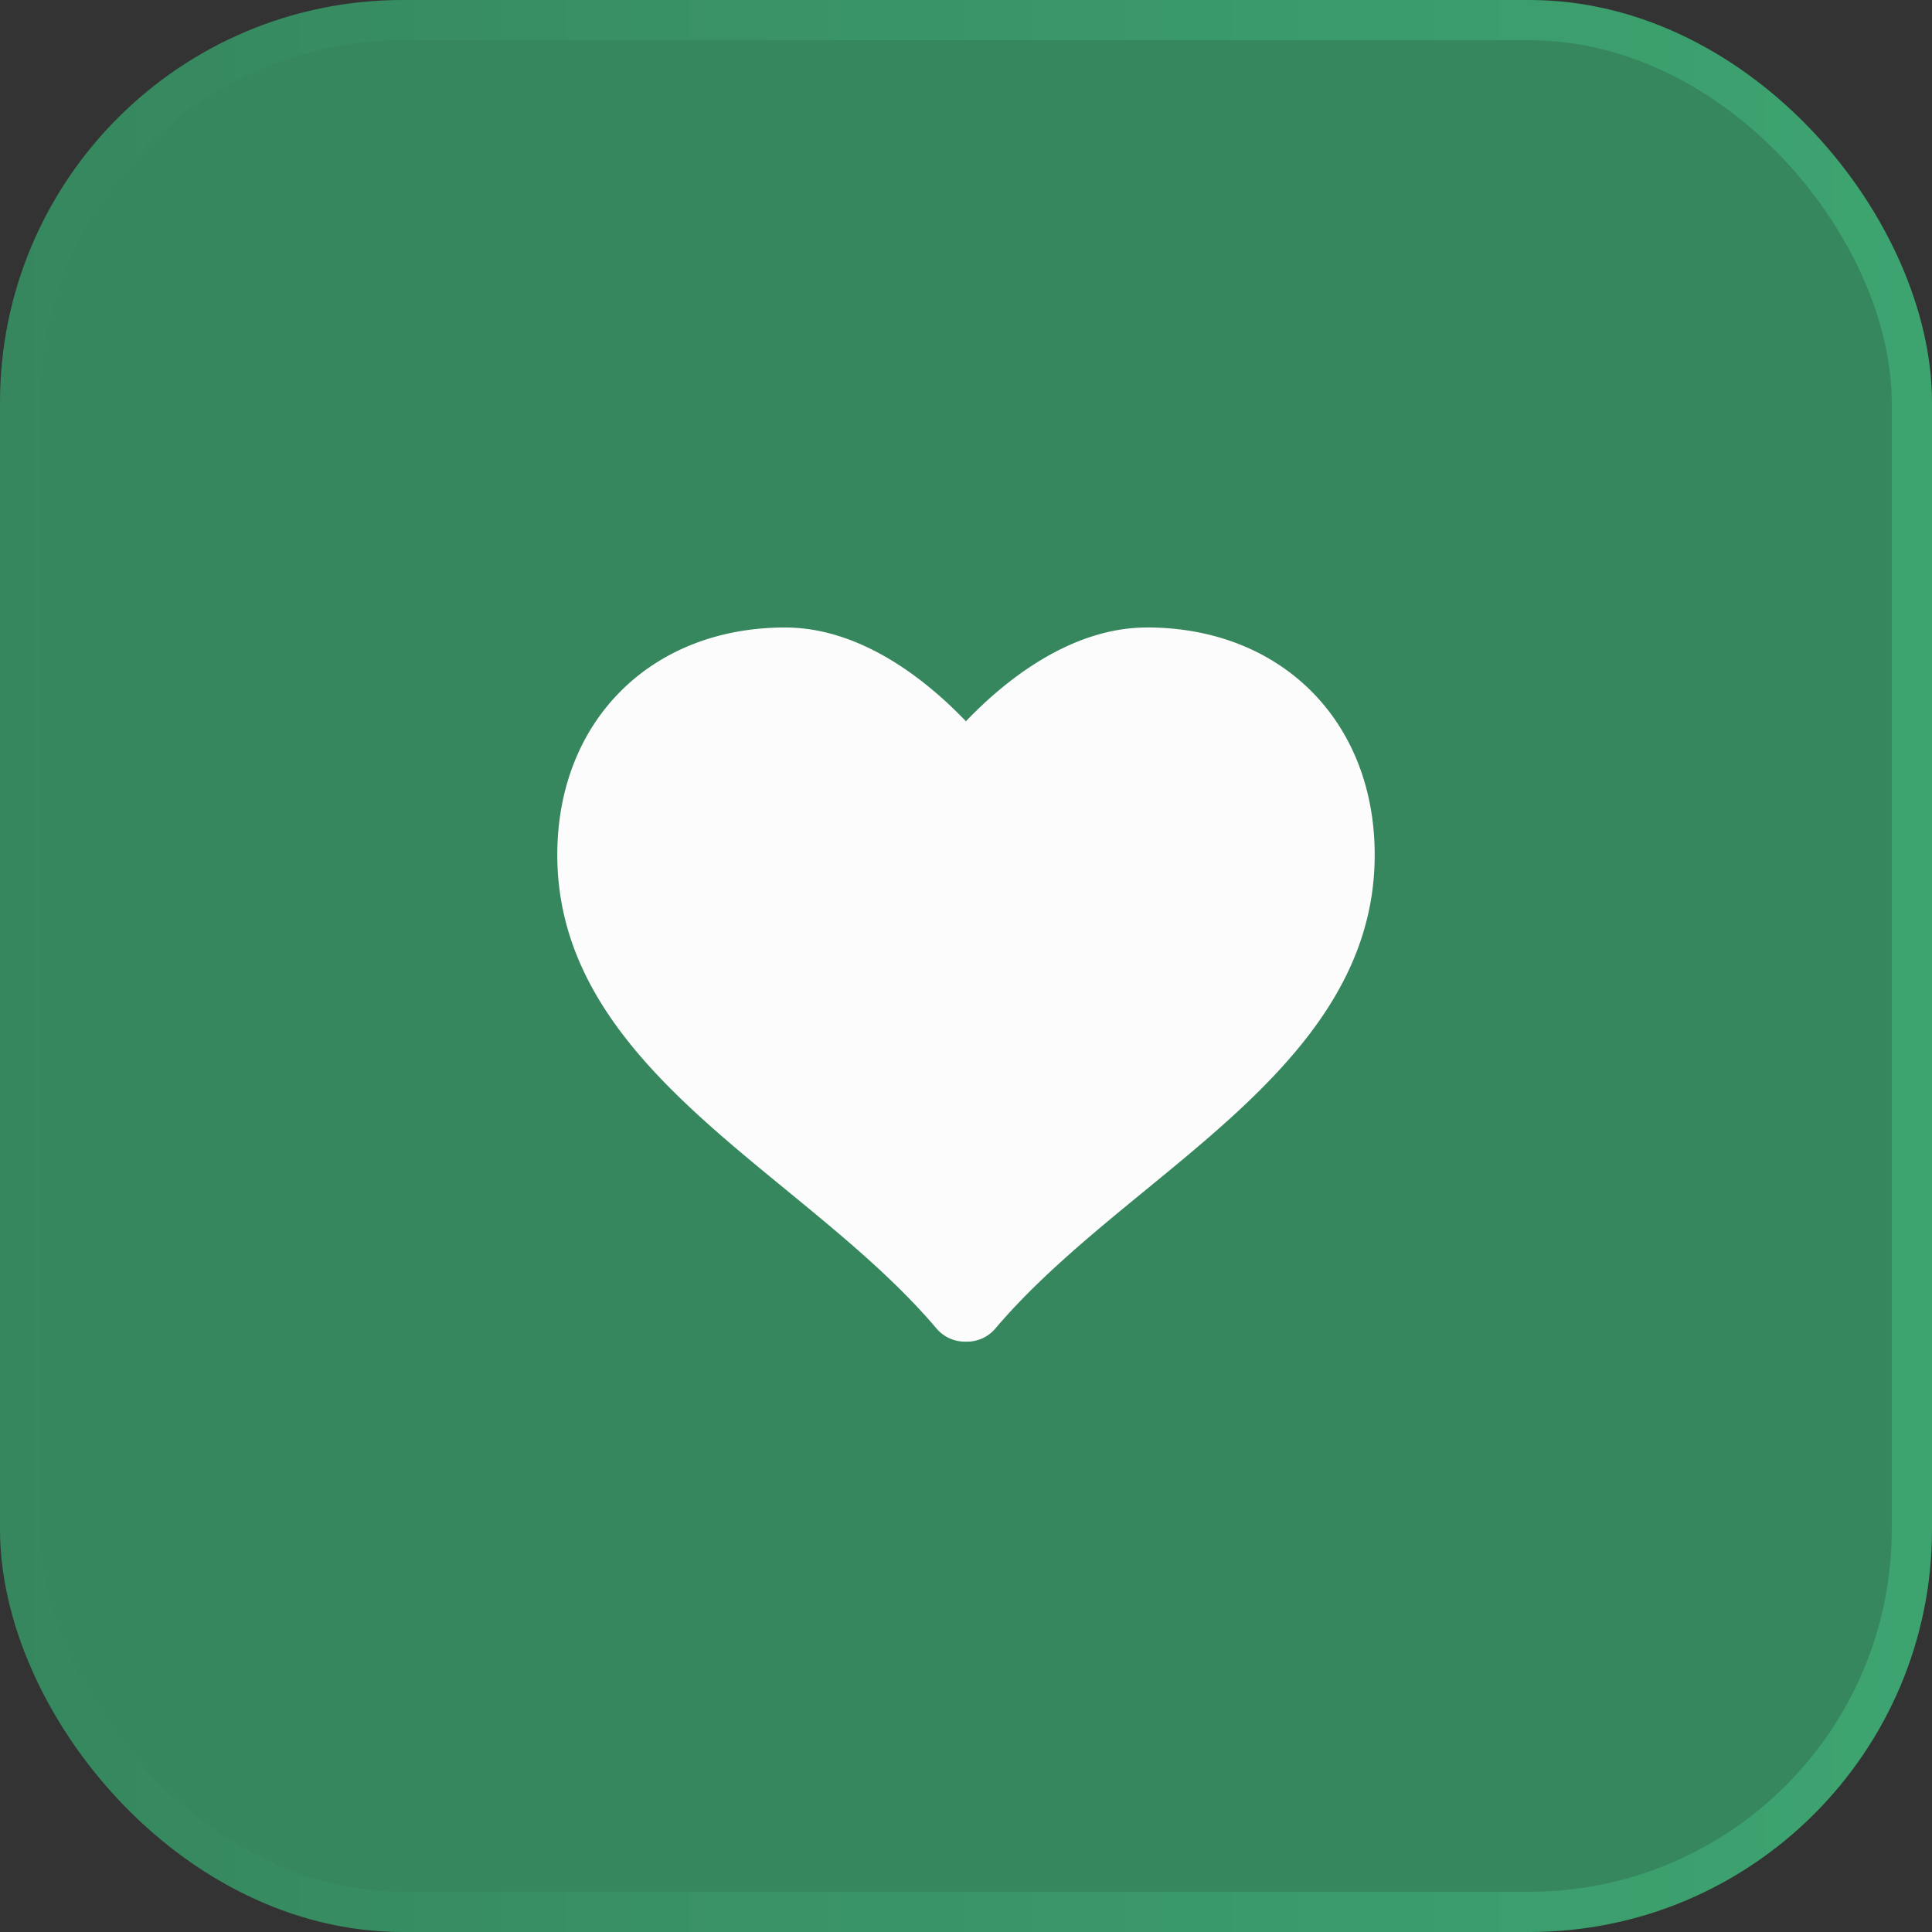
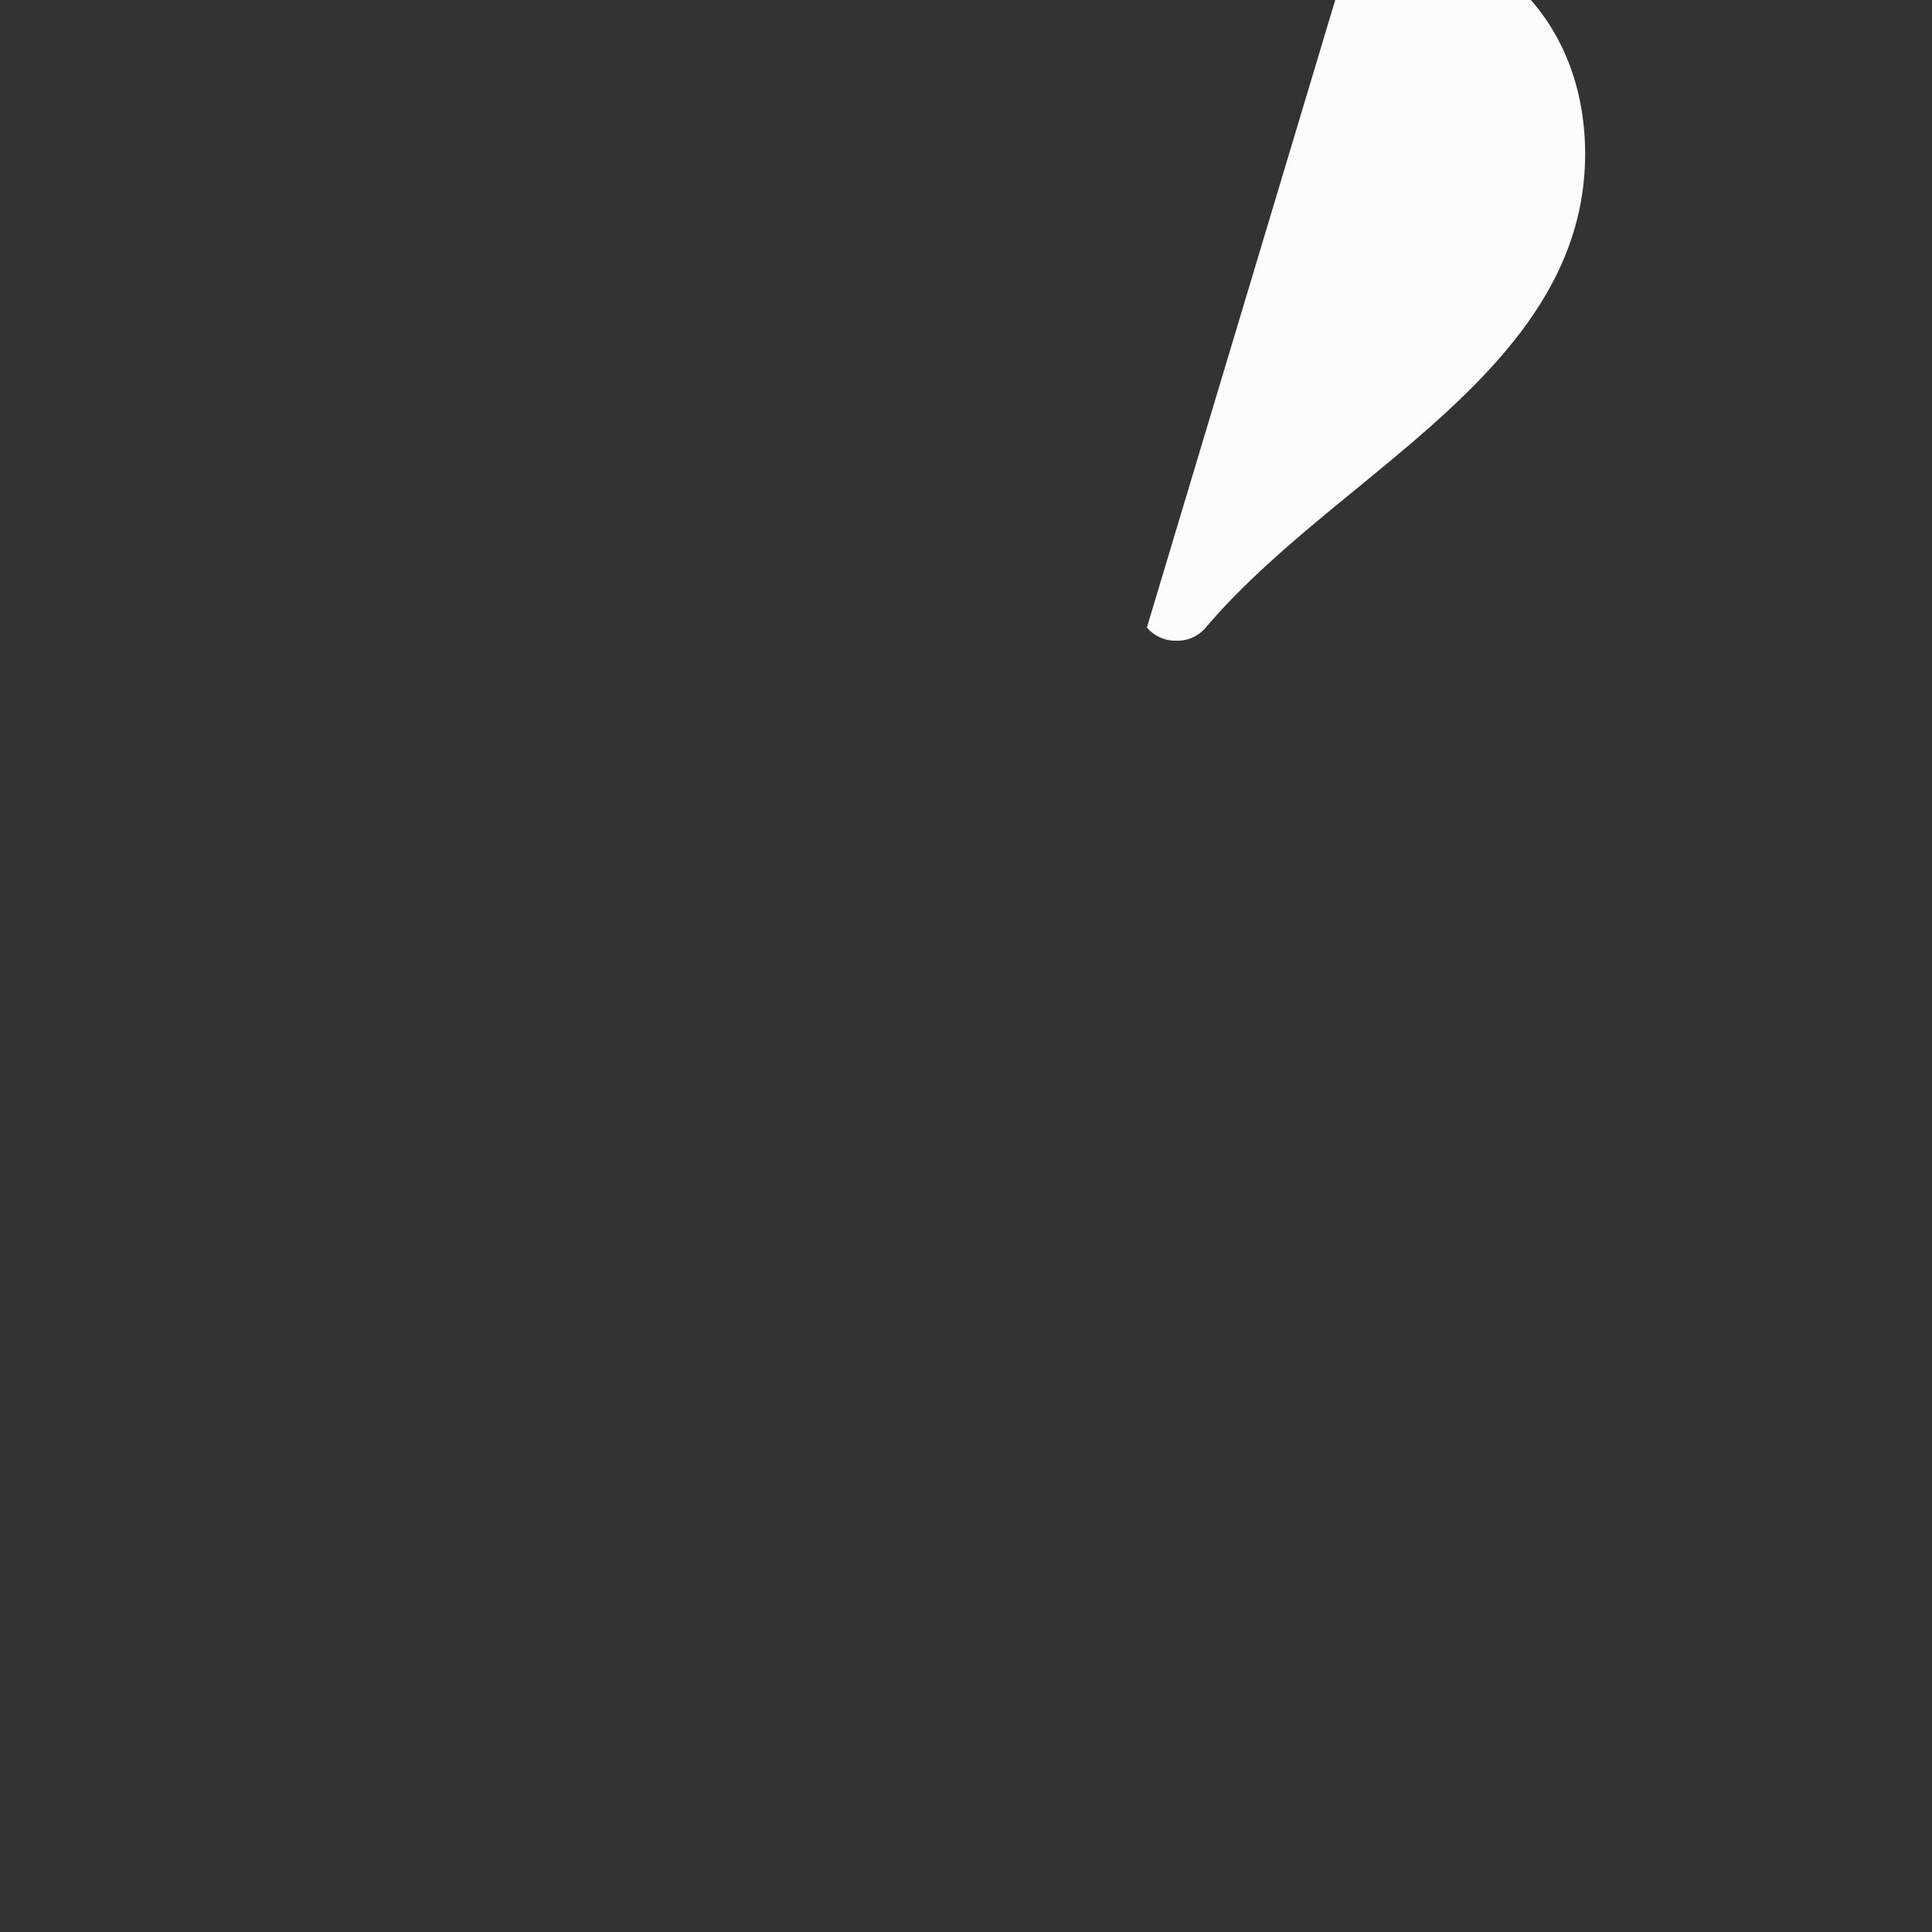
<svg xmlns="http://www.w3.org/2000/svg" width="48" height="48" fill="none">
  <rect width="100%" height="100%" fill="#333333" stroke="none" />
-   <rect width="47" height="47" x=".5" y=".5" fill="#36875E" stroke="url(#a)" rx="9.5" />
-   <path fill="#FCFCFC" d="M28.494 15.59c-1.934 0-3.588 1.379-4.496 2.33-.908-.951-2.558-2.33-4.492-2.33-3.333 0-5.66 2.323-5.66 5.65 0 3.664 2.89 6.032 5.686 8.323 1.32 1.083 2.686 2.202 3.734 3.442a.927.927 0 0 0 .706.328h.054c.272 0 .53-.12.705-.328 1.05-1.24 2.415-2.36 3.736-3.442 2.795-2.29 5.687-4.658 5.687-8.324 0-3.326-2.327-5.65-5.66-5.65Z" />
+   <path fill="#FCFCFC" d="M28.494 15.59a.927.927 0 0 0 .706.328h.054c.272 0 .53-.12.705-.328 1.05-1.24 2.415-2.36 3.736-3.442 2.795-2.29 5.687-4.658 5.687-8.324 0-3.326-2.327-5.65-5.66-5.65Z" />
  <defs>
    <linearGradient id="a" x1="0" x2="48" y1="24" y2="24" gradientUnits="userSpaceOnUse">
      <stop stop-color="#36875E" />
      <stop offset="1" stop-color="#3DA470" />
    </linearGradient>
  </defs>
</svg>